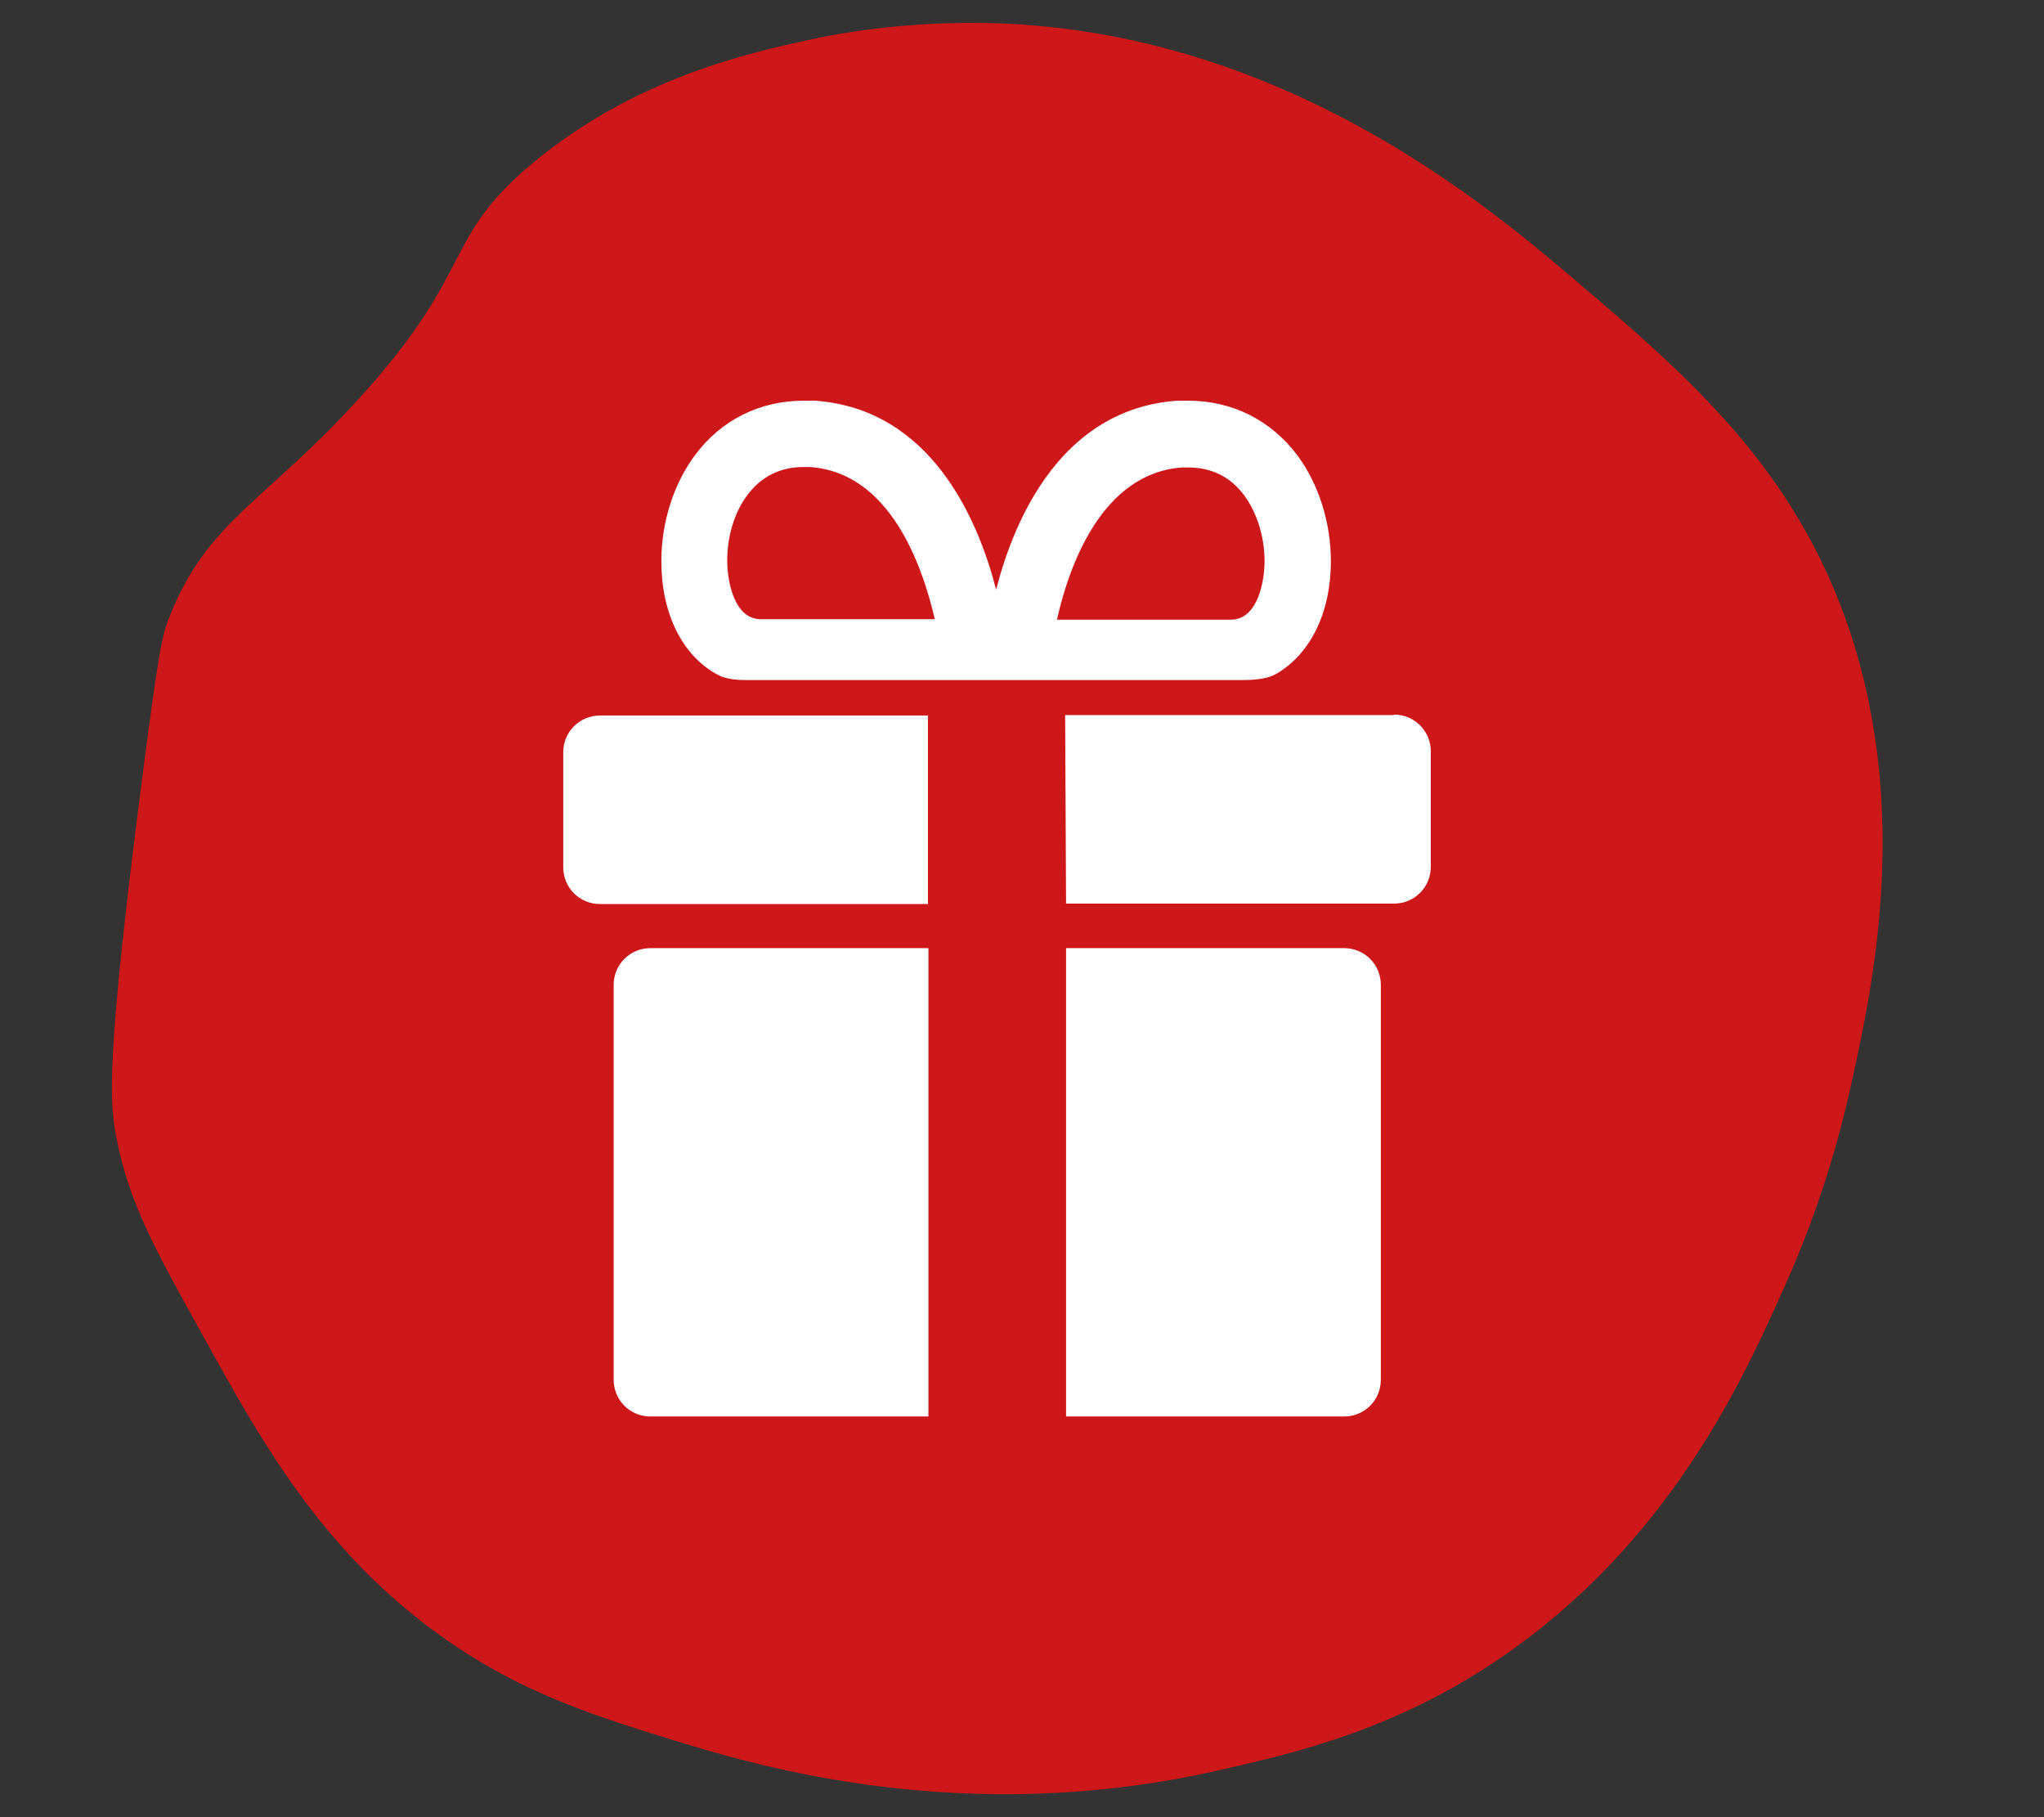
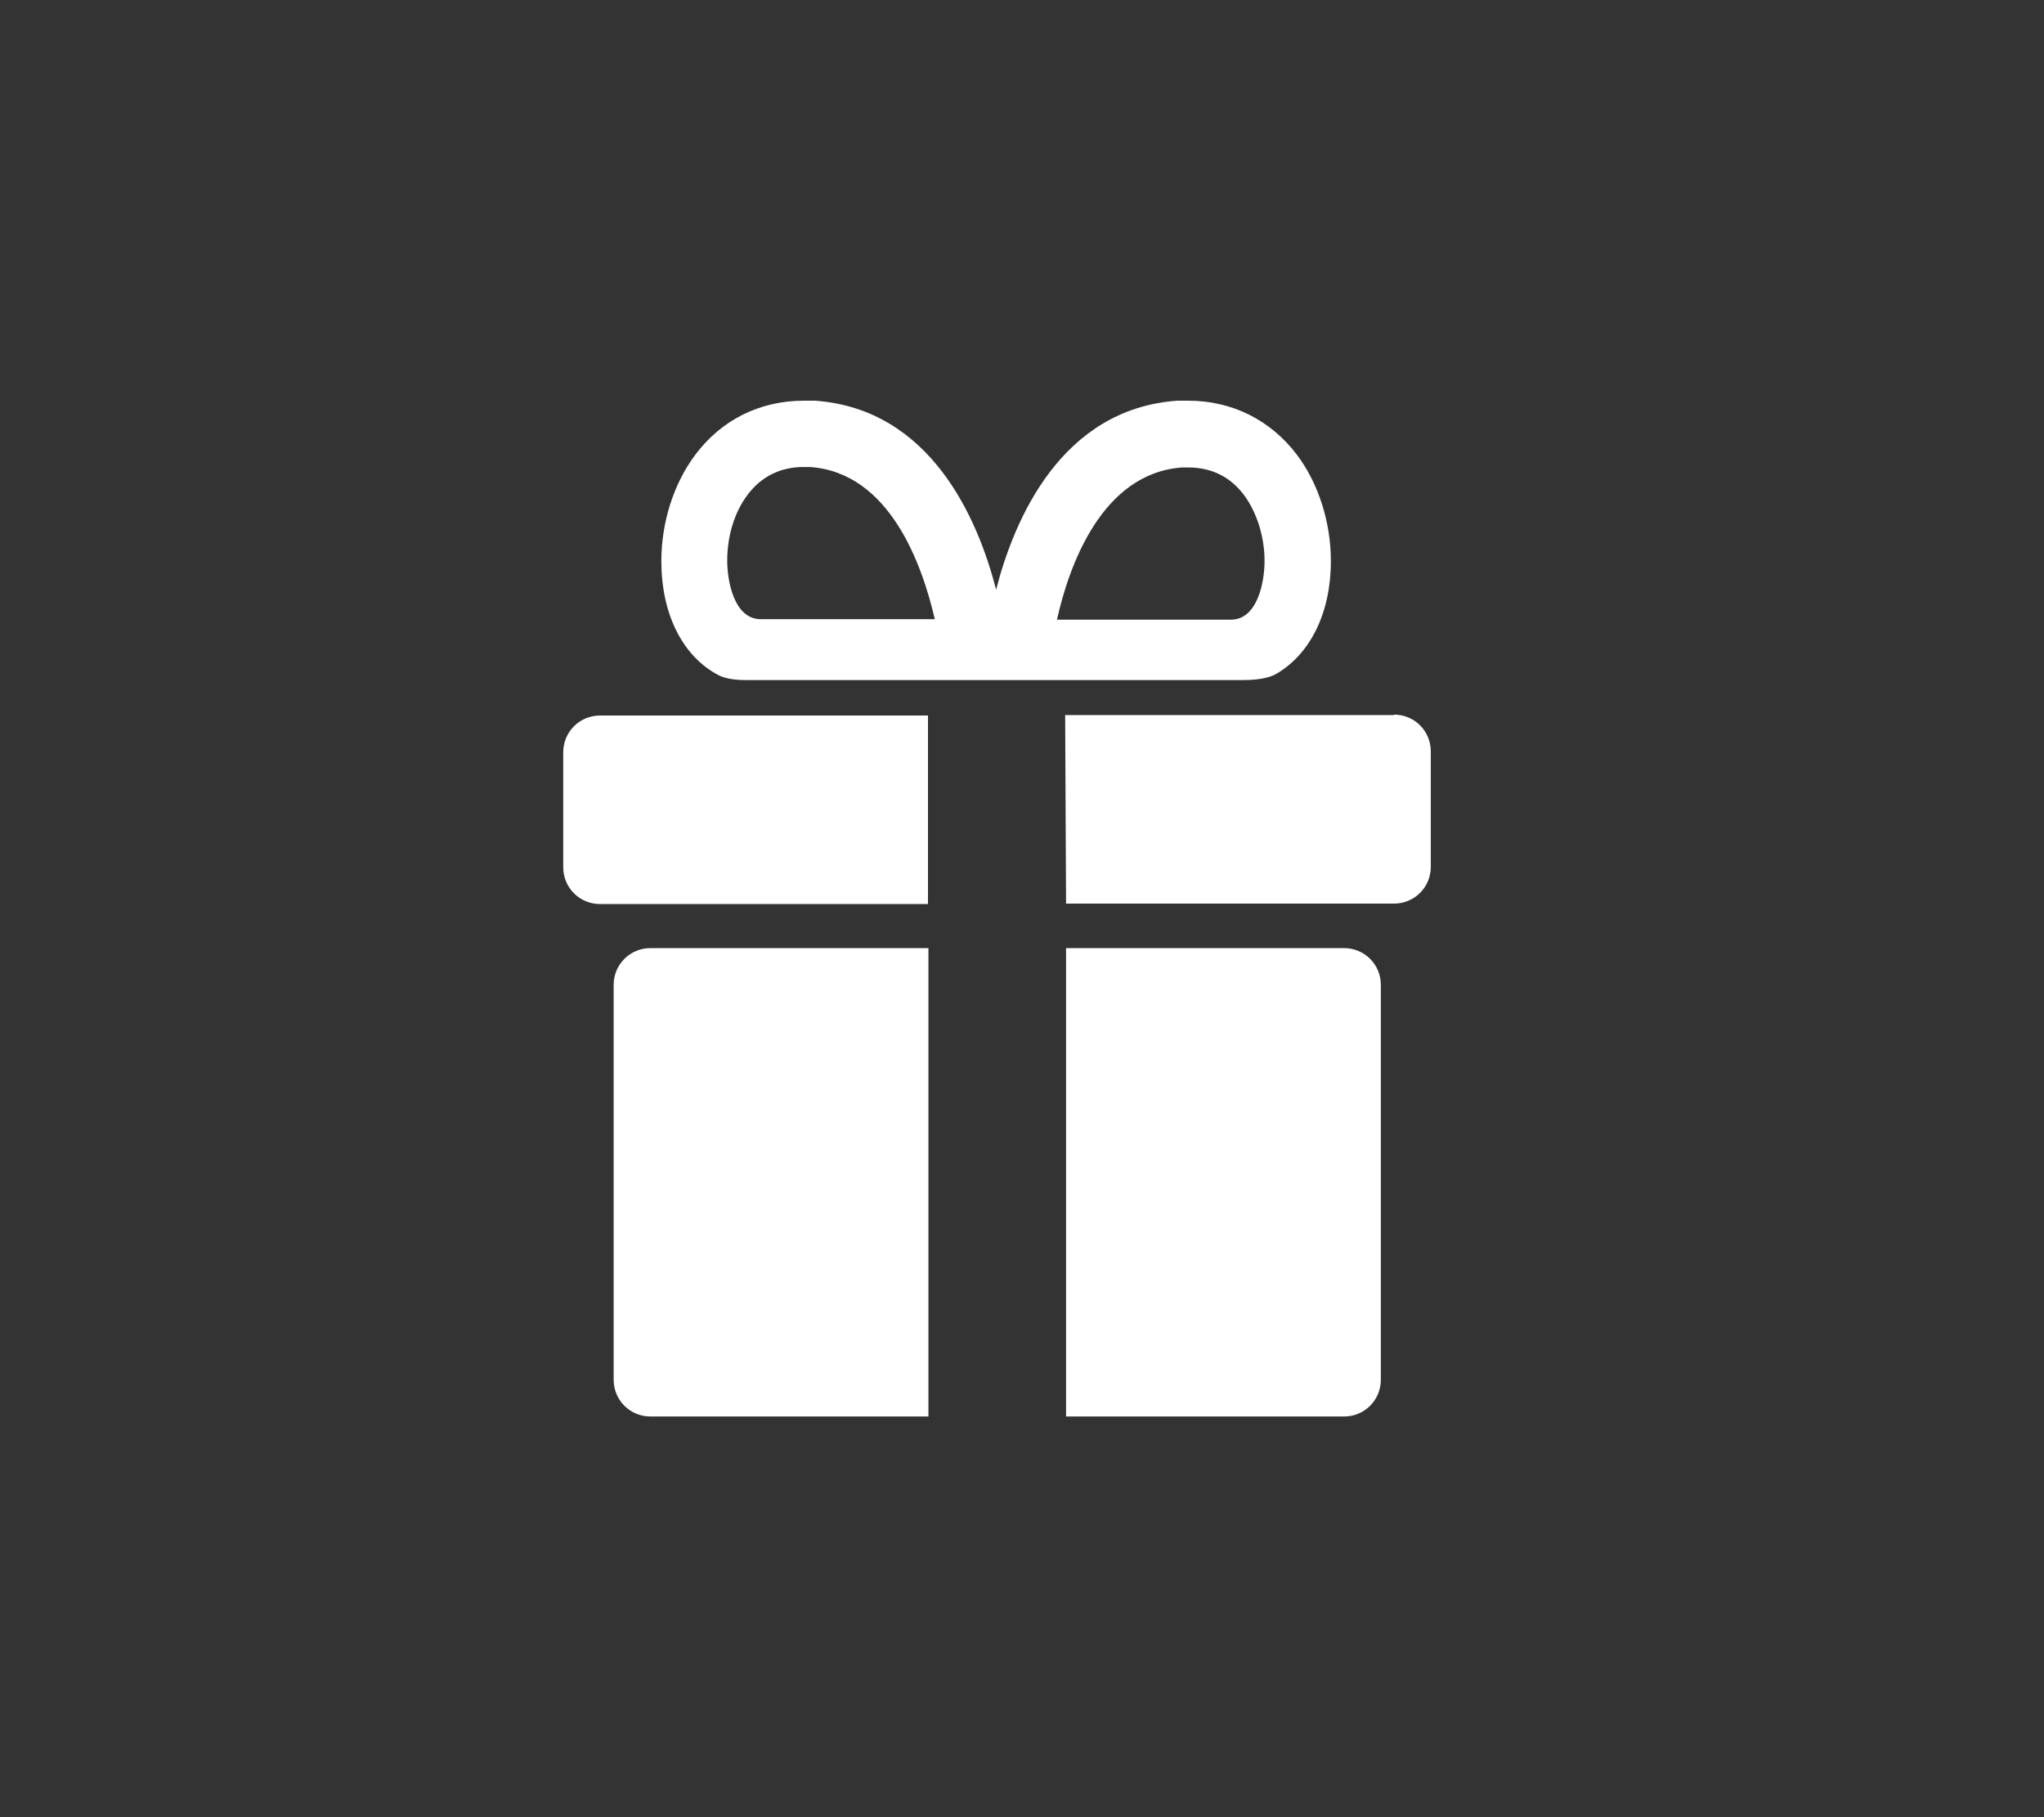
<svg xmlns="http://www.w3.org/2000/svg" id="Calque_1" data-name="Calque 1" width="45" height="40" viewBox="0 0 45 40">
  <rect x="0" y="0" width="45" height="40" fill="#333333" stroke="none" />
  <defs>
    <style>
      .cls-1 {
        fill: #fff;
      }

      .cls-2 {
        fill: #cd1719;
      }
    </style>
  </defs>
-   <path class="cls-2" d="M22.49.54c5.93.4,10.17,3.91,12.11,5.56,2.54,2.16,4.94,4.2,6.14,7.84,1.33,4.05.46,7.92,0,10-.25,1.12-.67,2.63-1.43,4.33-.85,1.91-2.41,5.45-5.97,8.01-2.48,1.79-4.85,2.31-6.56,2.7-5.57,1.25-10.08-.1-11.94-.67-1.91-.59-3.66-1.14-5.55-2.61-2.36-1.84-3.61-4.11-4.79-6.24-1.1-1.98-1.65-2.97-1.93-4.38-.16-.8-.25-1.71.59-8.18.35-2.69.42-2.96.59-3.37.84-2.07,2.05-2.46,4.12-4.72,2.65-2.9,1.81-3.51,3.87-5.23,2.25-1.87,4.78-2.42,6.06-2.7.63-.14,2.44-.49,4.71-.34Z" />
  <g>
    <path class="cls-1" d="M29.59,20.87h-6.12v10.31h6.12c.45,0,.81-.36.81-.81v-8.69c0-.45-.36-.81-.81-.81" />
    <path class="cls-1" d="M13.51,21.68v8.69c0,.45.36.81.81.81h6.12v-10.31h-6.12c-.45,0-.81.36-.81.81" />
    <path class="cls-1" d="M12.4,16.55v2.54c0,.45.36.81.81.81h7.22v-4.15s-7.22,0-7.22,0c-.45,0-.81.36-.81.81" />
    <path class="cls-1" d="M30.69,15.74h-7.24l.02,4.15h7.22c.45,0,.81-.36.81-.81v-2.54c0-.45-.36-.81-.81-.81" />
    <path class="cls-1" d="M16.46,10.89c.3-.4.72-.61,1.23-.61.05,0,.09,0,.14,0,1.77.12,2.48,2.18,2.75,3.35h-3.83c-.59,0-.74-.84-.74-1.29,0-.54.16-1.07.45-1.45M26.02,10.29s.1,0,.14,0c.52,0,.93.21,1.23.61.28.38.45.91.45,1.45,0,.45-.15,1.29-.74,1.29h-3.83c.26-1.17.98-3.22,2.75-3.35M15.76,14.83c.09.05.24.14.67.14h10.93c.47,0,.66-.09.76-.15.72-.43,1.18-1.32,1.18-2.47,0-.85-.27-1.7-.74-2.33-.58-.77-1.43-1.2-2.4-1.2-.08,0-.16,0-.24,0-2.55.18-3.59,2.6-3.99,4.16-.4-1.56-1.44-3.98-3.99-4.16-.08,0-.16,0-.24,0-.97,0-1.82.42-2.4,1.2-.47.63-.74,1.48-.74,2.33,0,1.16.46,2.06,1.2,2.48" />
  </g>
</svg>